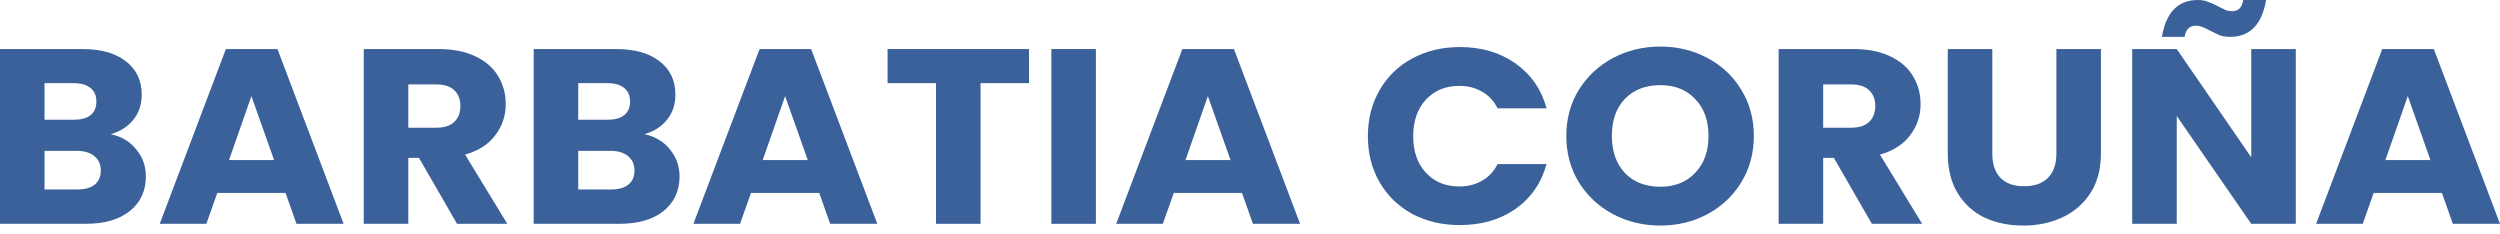
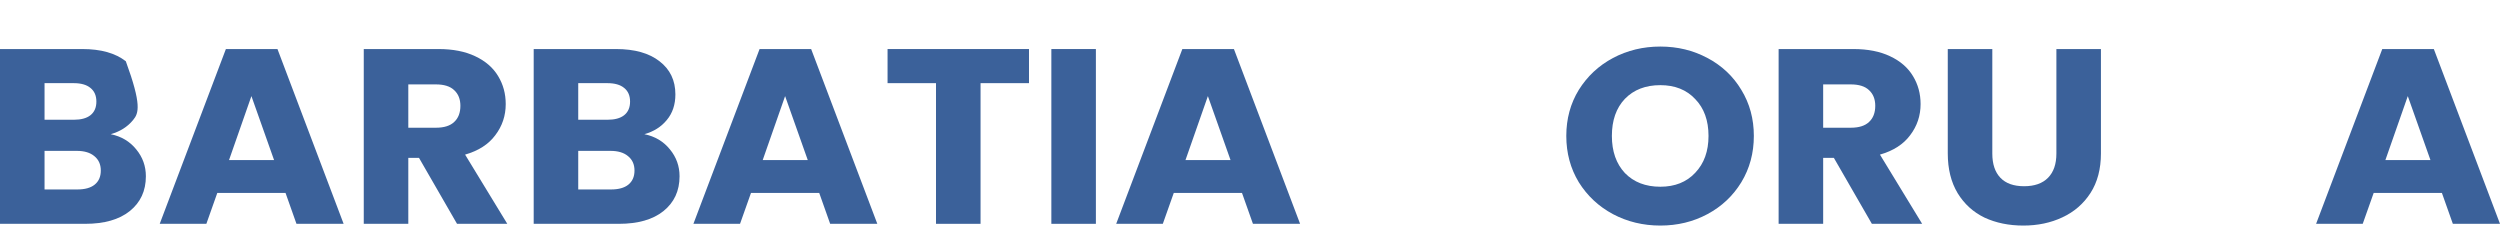
<svg xmlns="http://www.w3.org/2000/svg" width="214" height="20" viewBox="0 0 214 20" fill="none">
-   <path d="M9.476 11.487C10.383 11.672 11.112 12.105 11.662 12.787C12.212 13.455 12.487 14.222 12.487 15.089C12.487 16.339 12.026 17.333 11.104 18.072C10.197 18.797 8.926 19.159 7.291 19.159H0V4.198H7.046C8.637 4.198 9.878 4.546 10.77 5.243C11.676 5.939 12.13 6.884 12.13 8.077C12.13 8.958 11.885 9.69 11.394 10.272C10.918 10.855 10.279 11.26 9.476 11.487ZM3.813 10.251H6.31C6.935 10.251 7.41 10.123 7.737 9.867C8.079 9.597 8.25 9.207 8.25 8.695C8.25 8.184 8.079 7.793 7.737 7.523C7.41 7.253 6.935 7.118 6.31 7.118H3.813V10.251ZM6.622 16.218C7.262 16.218 7.752 16.083 8.094 15.813C8.451 15.529 8.629 15.124 8.629 14.598C8.629 14.073 8.443 13.661 8.072 13.362C7.715 13.064 7.217 12.915 6.578 12.915H3.813V16.218H6.622Z" fill="#3B619A" />
+   <path d="M9.476 11.487C10.383 11.672 11.112 12.105 11.662 12.787C12.212 13.455 12.487 14.222 12.487 15.089C12.487 16.339 12.026 17.333 11.104 18.072C10.197 18.797 8.926 19.159 7.291 19.159H0V4.198H7.046C8.637 4.198 9.878 4.546 10.77 5.243C12.13 8.958 11.885 9.69 11.394 10.272C10.918 10.855 10.279 11.26 9.476 11.487ZM3.813 10.251H6.31C6.935 10.251 7.41 10.123 7.737 9.867C8.079 9.597 8.25 9.207 8.25 8.695C8.25 8.184 8.079 7.793 7.737 7.523C7.41 7.253 6.935 7.118 6.31 7.118H3.813V10.251ZM6.622 16.218C7.262 16.218 7.752 16.083 8.094 15.813C8.451 15.529 8.629 15.124 8.629 14.598C8.629 14.073 8.443 13.661 8.072 13.362C7.715 13.064 7.217 12.915 6.578 12.915H3.813V16.218H6.622Z" fill="#3B619A" />
  <path d="M24.442 16.517H18.6L17.664 19.159H13.672L19.336 4.198H23.751L29.414 19.159H25.378L24.442 16.517ZM23.461 13.703L21.521 8.226L19.604 13.703H23.461Z" fill="#3B619A" />
  <path d="M39.121 19.159L35.865 13.511H34.951V19.159H31.138V4.198H37.537C38.771 4.198 39.819 4.404 40.681 4.816C41.558 5.228 42.212 5.797 42.644 6.521C43.075 7.232 43.29 8.027 43.29 8.908C43.29 9.903 42.993 10.791 42.398 11.572C41.819 12.354 40.956 12.908 39.812 13.235L43.424 19.159H39.121ZM34.951 10.933H37.315C38.013 10.933 38.533 10.769 38.875 10.443C39.232 10.116 39.41 9.654 39.41 9.057C39.41 8.489 39.232 8.042 38.875 7.715C38.533 7.388 38.013 7.225 37.315 7.225H34.951V10.933Z" fill="#3B619A" />
  <path d="M55.16 11.487C56.067 11.672 56.795 12.105 57.345 12.787C57.895 13.455 58.17 14.222 58.17 15.089C58.17 16.339 57.709 17.333 56.788 18.072C55.881 18.797 54.61 19.159 52.975 19.159H45.684V4.198H52.73C54.32 4.198 55.562 4.546 56.453 5.243C57.36 5.939 57.813 6.884 57.813 8.077C57.813 8.958 57.568 9.69 57.078 10.272C56.602 10.855 55.963 11.26 55.16 11.487ZM49.497 10.251H51.994C52.618 10.251 53.094 10.123 53.421 9.867C53.763 9.597 53.934 9.207 53.934 8.695C53.934 8.184 53.763 7.793 53.421 7.523C53.094 7.253 52.618 7.118 51.994 7.118H49.497V10.251ZM52.306 16.218C52.945 16.218 53.436 16.083 53.778 15.813C54.134 15.529 54.313 15.124 54.313 14.598C54.313 14.073 54.127 13.661 53.755 13.362C53.399 13.064 52.901 12.915 52.261 12.915H49.497V16.218H52.306Z" fill="#3B619A" />
  <path d="M70.126 16.517H64.284L63.347 19.159H59.356L65.02 4.198H69.434L75.098 19.159H71.062L70.126 16.517ZM69.145 13.703L67.205 8.226L65.287 13.703H69.145Z" fill="#3B619A" />
  <path d="M88.082 4.198V7.118H83.935V19.159H80.122V7.118H75.975V4.198H88.082Z" fill="#3B619A" />
  <path d="M93.808 4.198V19.159H89.996V4.198H93.808Z" fill="#3B619A" />
  <path d="M106.316 16.517H100.474L99.537 19.159H95.546L101.209 4.198H105.624L111.288 19.159H107.252L106.316 16.517ZM105.334 13.703L103.395 8.226L101.477 13.703H105.334Z" fill="#3B619A" />
-   <path d="M117.09 11.657C117.09 10.18 117.425 8.866 118.094 7.715C118.762 6.55 119.691 5.648 120.881 5.008C122.085 4.355 123.445 4.028 124.961 4.028C126.819 4.028 128.41 4.497 129.733 5.434C131.056 6.372 131.94 7.651 132.386 9.271H128.194C127.882 8.645 127.436 8.169 126.856 7.843C126.292 7.516 125.645 7.352 124.917 7.352C123.742 7.352 122.791 7.743 122.062 8.525C121.334 9.306 120.97 10.35 120.97 11.657C120.97 12.964 121.334 14.009 122.062 14.79C122.791 15.572 123.742 15.962 124.917 15.962C125.645 15.962 126.292 15.799 126.856 15.472C127.436 15.145 127.882 14.669 128.194 14.044H132.386C131.94 15.664 131.056 16.943 129.733 17.88C128.41 18.804 126.819 19.266 124.961 19.266C123.445 19.266 122.085 18.946 120.881 18.307C119.691 17.653 118.762 16.751 118.094 15.6C117.425 14.449 117.09 13.135 117.09 11.657Z" fill="#3B619A" />
  <path d="M142.124 19.308C140.652 19.308 139.3 18.982 138.066 18.328C136.847 17.674 135.873 16.765 135.145 15.6C134.431 14.421 134.075 13.1 134.075 11.636C134.075 10.173 134.431 8.858 135.145 7.693C135.873 6.528 136.847 5.619 138.066 4.966C139.3 4.312 140.652 3.985 142.124 3.985C143.596 3.985 144.941 4.312 146.16 4.966C147.394 5.619 148.36 6.528 149.058 7.693C149.772 8.858 150.129 10.173 150.129 11.636C150.129 13.1 149.772 14.421 149.058 15.6C148.345 16.765 147.379 17.674 146.16 18.328C144.941 18.982 143.596 19.308 142.124 19.308ZM142.124 15.984C143.373 15.984 144.369 15.586 145.112 14.79C145.87 13.995 146.249 12.943 146.249 11.636C146.249 10.315 145.87 9.263 145.112 8.482C144.369 7.686 143.373 7.289 142.124 7.289C140.86 7.289 139.85 7.679 139.091 8.461C138.348 9.242 137.977 10.301 137.977 11.636C137.977 12.957 138.348 14.016 139.091 14.812C139.85 15.593 140.86 15.984 142.124 15.984Z" fill="#3B619A" />
  <path d="M160.232 19.159L156.977 13.511H156.063V19.159H152.25V4.198H158.649C159.883 4.198 160.931 4.404 161.793 4.816C162.67 5.228 163.324 5.797 163.755 6.521C164.187 7.232 164.402 8.027 164.402 8.908C164.402 9.903 164.105 10.791 163.51 11.572C162.93 12.354 162.068 12.908 160.924 13.235L164.536 19.159H160.232ZM156.063 10.933H158.426C159.125 10.933 159.645 10.769 159.987 10.443C160.344 10.116 160.522 9.654 160.522 9.057C160.522 8.489 160.344 8.042 159.987 7.715C159.645 7.388 159.125 7.225 158.426 7.225H156.063V10.933Z" fill="#3B619A" />
  <path d="M170.542 4.198V13.149C170.542 14.044 170.772 14.733 171.233 15.216C171.694 15.7 172.37 15.941 173.262 15.941C174.154 15.941 174.838 15.7 175.313 15.216C175.789 14.733 176.027 14.044 176.027 13.149V4.198H179.84V13.128C179.84 14.463 179.542 15.593 178.948 16.517C178.353 17.44 177.55 18.136 176.54 18.605C175.544 19.074 174.429 19.308 173.195 19.308C171.961 19.308 170.854 19.081 169.873 18.626C168.906 18.157 168.141 17.461 167.576 16.538C167.011 15.6 166.729 14.463 166.729 13.128V4.198H170.542Z" fill="#3B619A" />
-   <path d="M196.52 19.159H192.707L186.33 9.931V19.159H182.517V4.198H186.33L192.707 13.469V4.198H196.52V19.159ZM185.059 3.154C185.416 1.051 186.441 0 188.136 0C188.463 0 188.745 0.05 188.983 0.149C189.236 0.234 189.541 0.369 189.897 0.554C190.165 0.696 190.381 0.803 190.544 0.874C190.708 0.931 190.879 0.959 191.057 0.959C191.607 0.959 191.927 0.639 192.016 0H193.978C193.621 2.103 192.595 3.154 190.901 3.154C190.574 3.154 190.284 3.111 190.031 3.026C189.793 2.927 189.496 2.785 189.139 2.6C188.872 2.458 188.656 2.358 188.493 2.302C188.329 2.231 188.158 2.195 187.98 2.195C187.43 2.195 187.103 2.515 186.999 3.154H185.059Z" fill="#3B619A" />
  <path d="M209.028 16.517H203.186L202.249 19.159H198.258L203.922 4.198H208.336L214 19.159H209.964L209.028 16.517ZM208.047 13.703L206.107 8.226L204.189 13.703H208.047Z" fill="#3B619A" />
</svg>